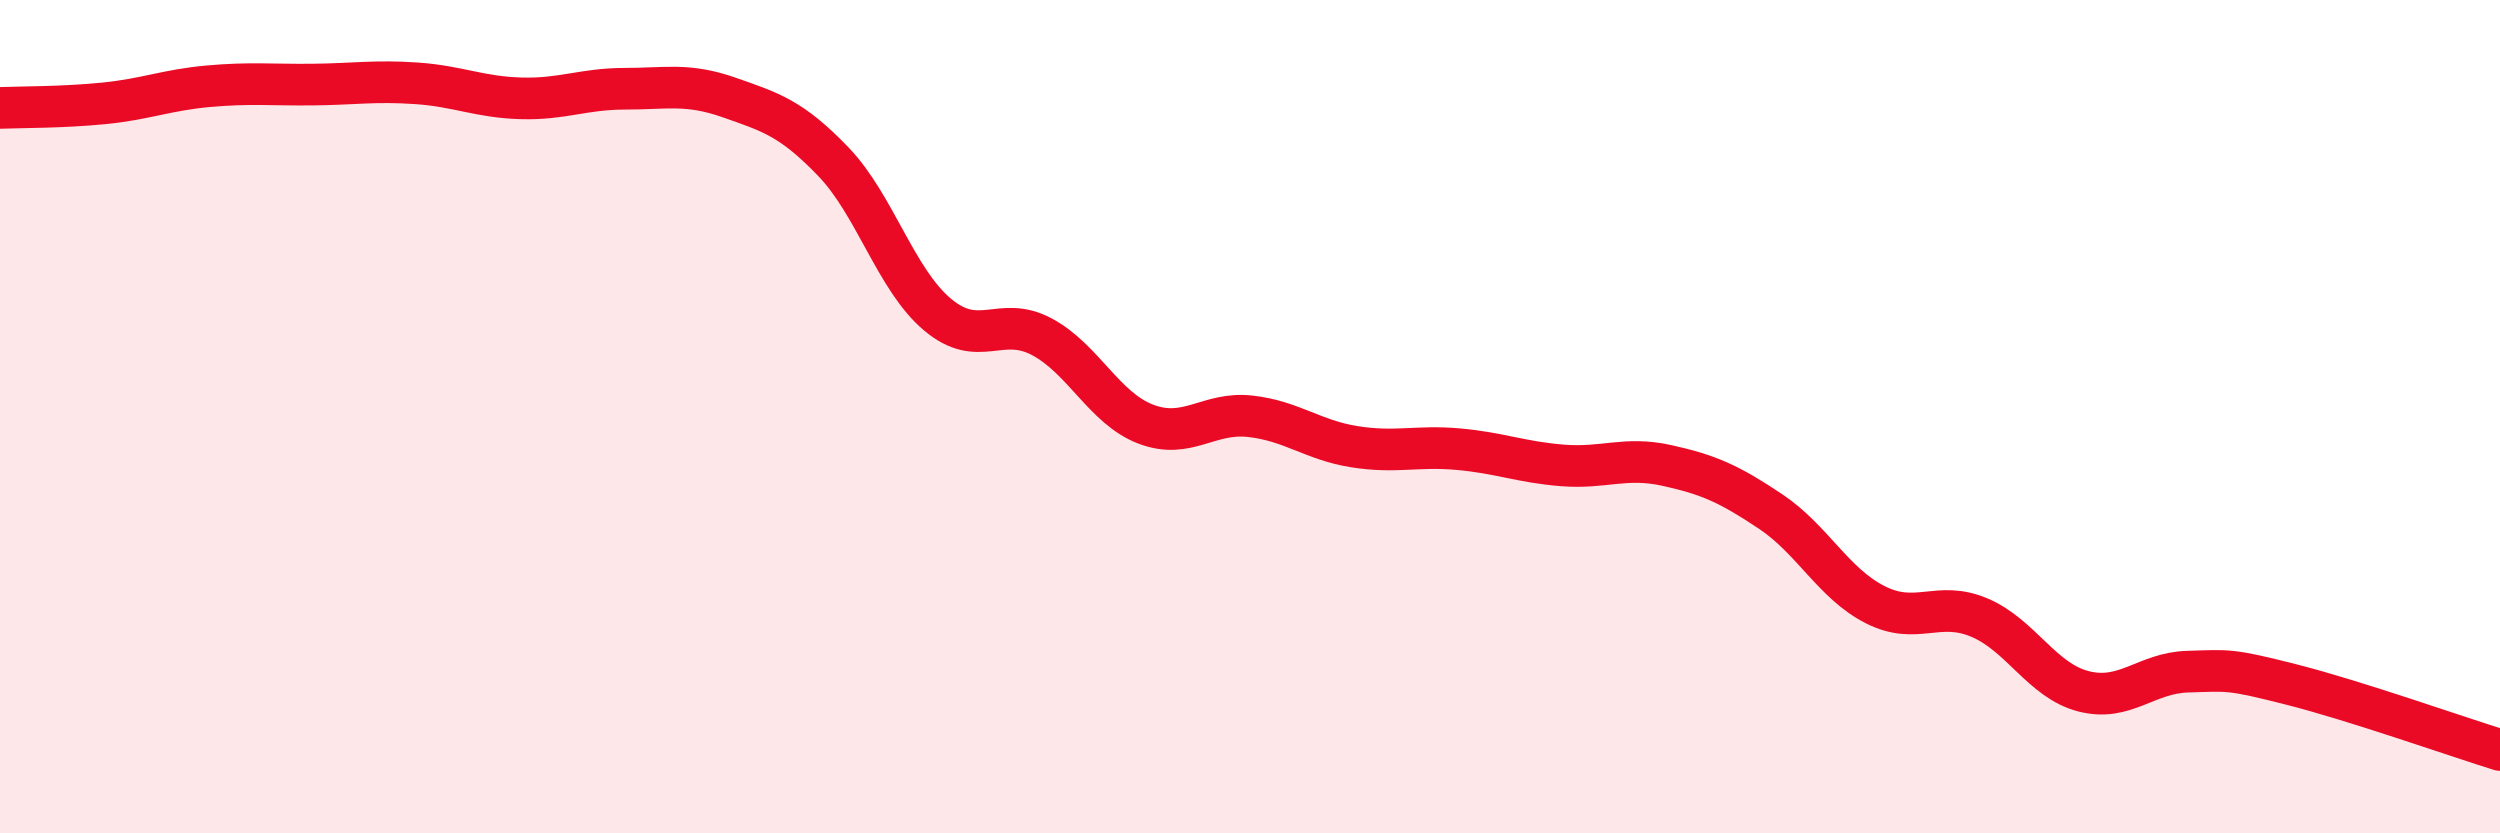
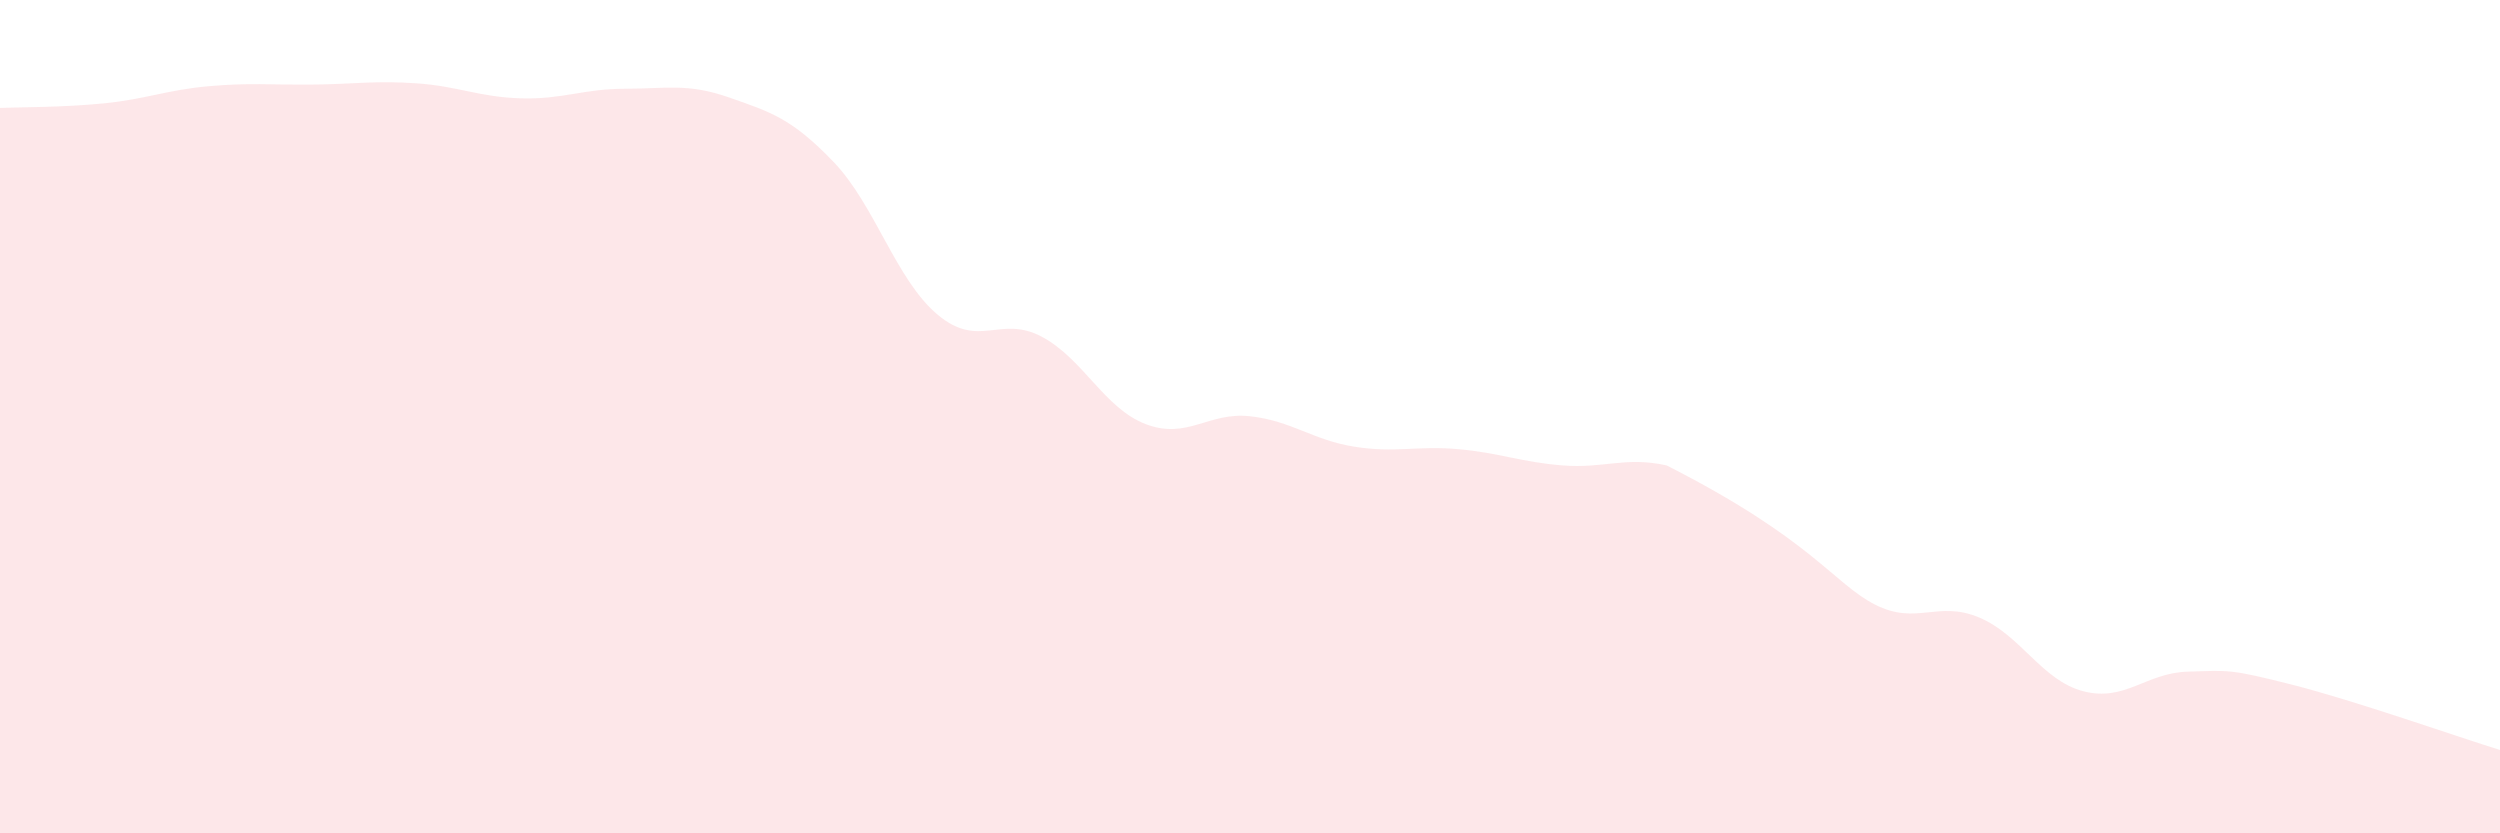
<svg xmlns="http://www.w3.org/2000/svg" width="60" height="20" viewBox="0 0 60 20">
-   <path d="M 0,2.59 C 0.5,2.57 1.5,2.58 2.5,2.48 C 3.5,2.38 4,2.16 5,2.07 C 6,1.98 6.5,2.04 7.5,2.03 C 8.5,2.02 9,1.93 10,2 C 11,2.07 11.5,2.33 12.5,2.36 C 13.5,2.39 14,2.13 15,2.13 C 16,2.13 16.5,1.99 17.5,2.34 C 18.5,2.69 19,2.84 20,3.88 C 21,4.92 21.5,6.71 22.5,7.55 C 23.5,8.39 24,7.55 25,8.08 C 26,8.61 26.5,9.8 27.5,10.18 C 28.5,10.56 29,9.88 30,9.99 C 31,10.1 31.5,10.56 32.5,10.72 C 33.5,10.88 34,10.69 35,10.78 C 36,10.87 36.5,11.09 37.5,11.17 C 38.5,11.25 39,10.95 40,11.17 C 41,11.39 41.5,11.61 42.5,12.28 C 43.5,12.95 44,14 45,14.51 C 46,15.02 46.5,14.4 47.5,14.82 C 48.5,15.24 49,16.33 50,16.59 C 51,16.85 51.5,16.15 52.5,16.12 C 53.5,16.09 53.5,16.05 55,16.43 C 56.5,16.81 59,17.69 60,18L60 20L0 20Z" fill="#EB0A25" opacity="0.1" stroke-linecap="round" stroke-linejoin="round" />
-   <path d="M 0,2.59 C 0.5,2.57 1.5,2.58 2.5,2.48 C 3.5,2.38 4,2.16 5,2.07 C 6,1.98 6.5,2.04 7.5,2.03 C 8.5,2.02 9,1.93 10,2 C 11,2.07 11.5,2.33 12.5,2.36 C 13.5,2.39 14,2.13 15,2.13 C 16,2.13 16.5,1.99 17.5,2.34 C 18.5,2.69 19,2.84 20,3.88 C 21,4.92 21.5,6.71 22.5,7.55 C 23.5,8.39 24,7.55 25,8.08 C 26,8.61 26.5,9.8 27.5,10.18 C 28.5,10.56 29,9.88 30,9.99 C 31,10.1 31.5,10.56 32.5,10.72 C 33.5,10.88 34,10.69 35,10.78 C 36,10.87 36.5,11.09 37.5,11.17 C 38.5,11.25 39,10.95 40,11.17 C 41,11.39 41.5,11.61 42.5,12.28 C 43.5,12.95 44,14 45,14.51 C 46,15.02 46.5,14.4 47.5,14.82 C 48.5,15.24 49,16.33 50,16.59 C 51,16.85 51.5,16.15 52.5,16.12 C 53.5,16.09 53.5,16.05 55,16.43 C 56.5,16.81 59,17.69 60,18" stroke="#EB0A25" stroke-width="1" fill="none" stroke-linecap="round" stroke-linejoin="round" />
+   <path d="M 0,2.59 C 0.5,2.57 1.5,2.58 2.5,2.48 C 3.5,2.38 4,2.16 5,2.07 C 6,1.98 6.5,2.04 7.5,2.03 C 8.5,2.02 9,1.93 10,2 C 11,2.07 11.5,2.33 12.5,2.36 C 13.5,2.39 14,2.13 15,2.13 C 16,2.13 16.5,1.99 17.5,2.34 C 18.5,2.69 19,2.84 20,3.88 C 21,4.92 21.5,6.71 22.5,7.55 C 23.5,8.39 24,7.55 25,8.08 C 26,8.61 26.5,9.8 27.5,10.18 C 28.5,10.56 29,9.88 30,9.99 C 31,10.1 31.5,10.56 32.5,10.72 C 33.5,10.88 34,10.69 35,10.78 C 36,10.87 36.5,11.09 37.5,11.17 C 38.5,11.25 39,10.95 40,11.17 C 43.5,12.95 44,14 45,14.51 C 46,15.02 46.5,14.4 47.5,14.82 C 48.5,15.24 49,16.33 50,16.59 C 51,16.85 51.5,16.15 52.5,16.12 C 53.5,16.09 53.5,16.05 55,16.43 C 56.5,16.81 59,17.69 60,18L60 20L0 20Z" fill="#EB0A25" opacity="0.1" stroke-linecap="round" stroke-linejoin="round" />
</svg>